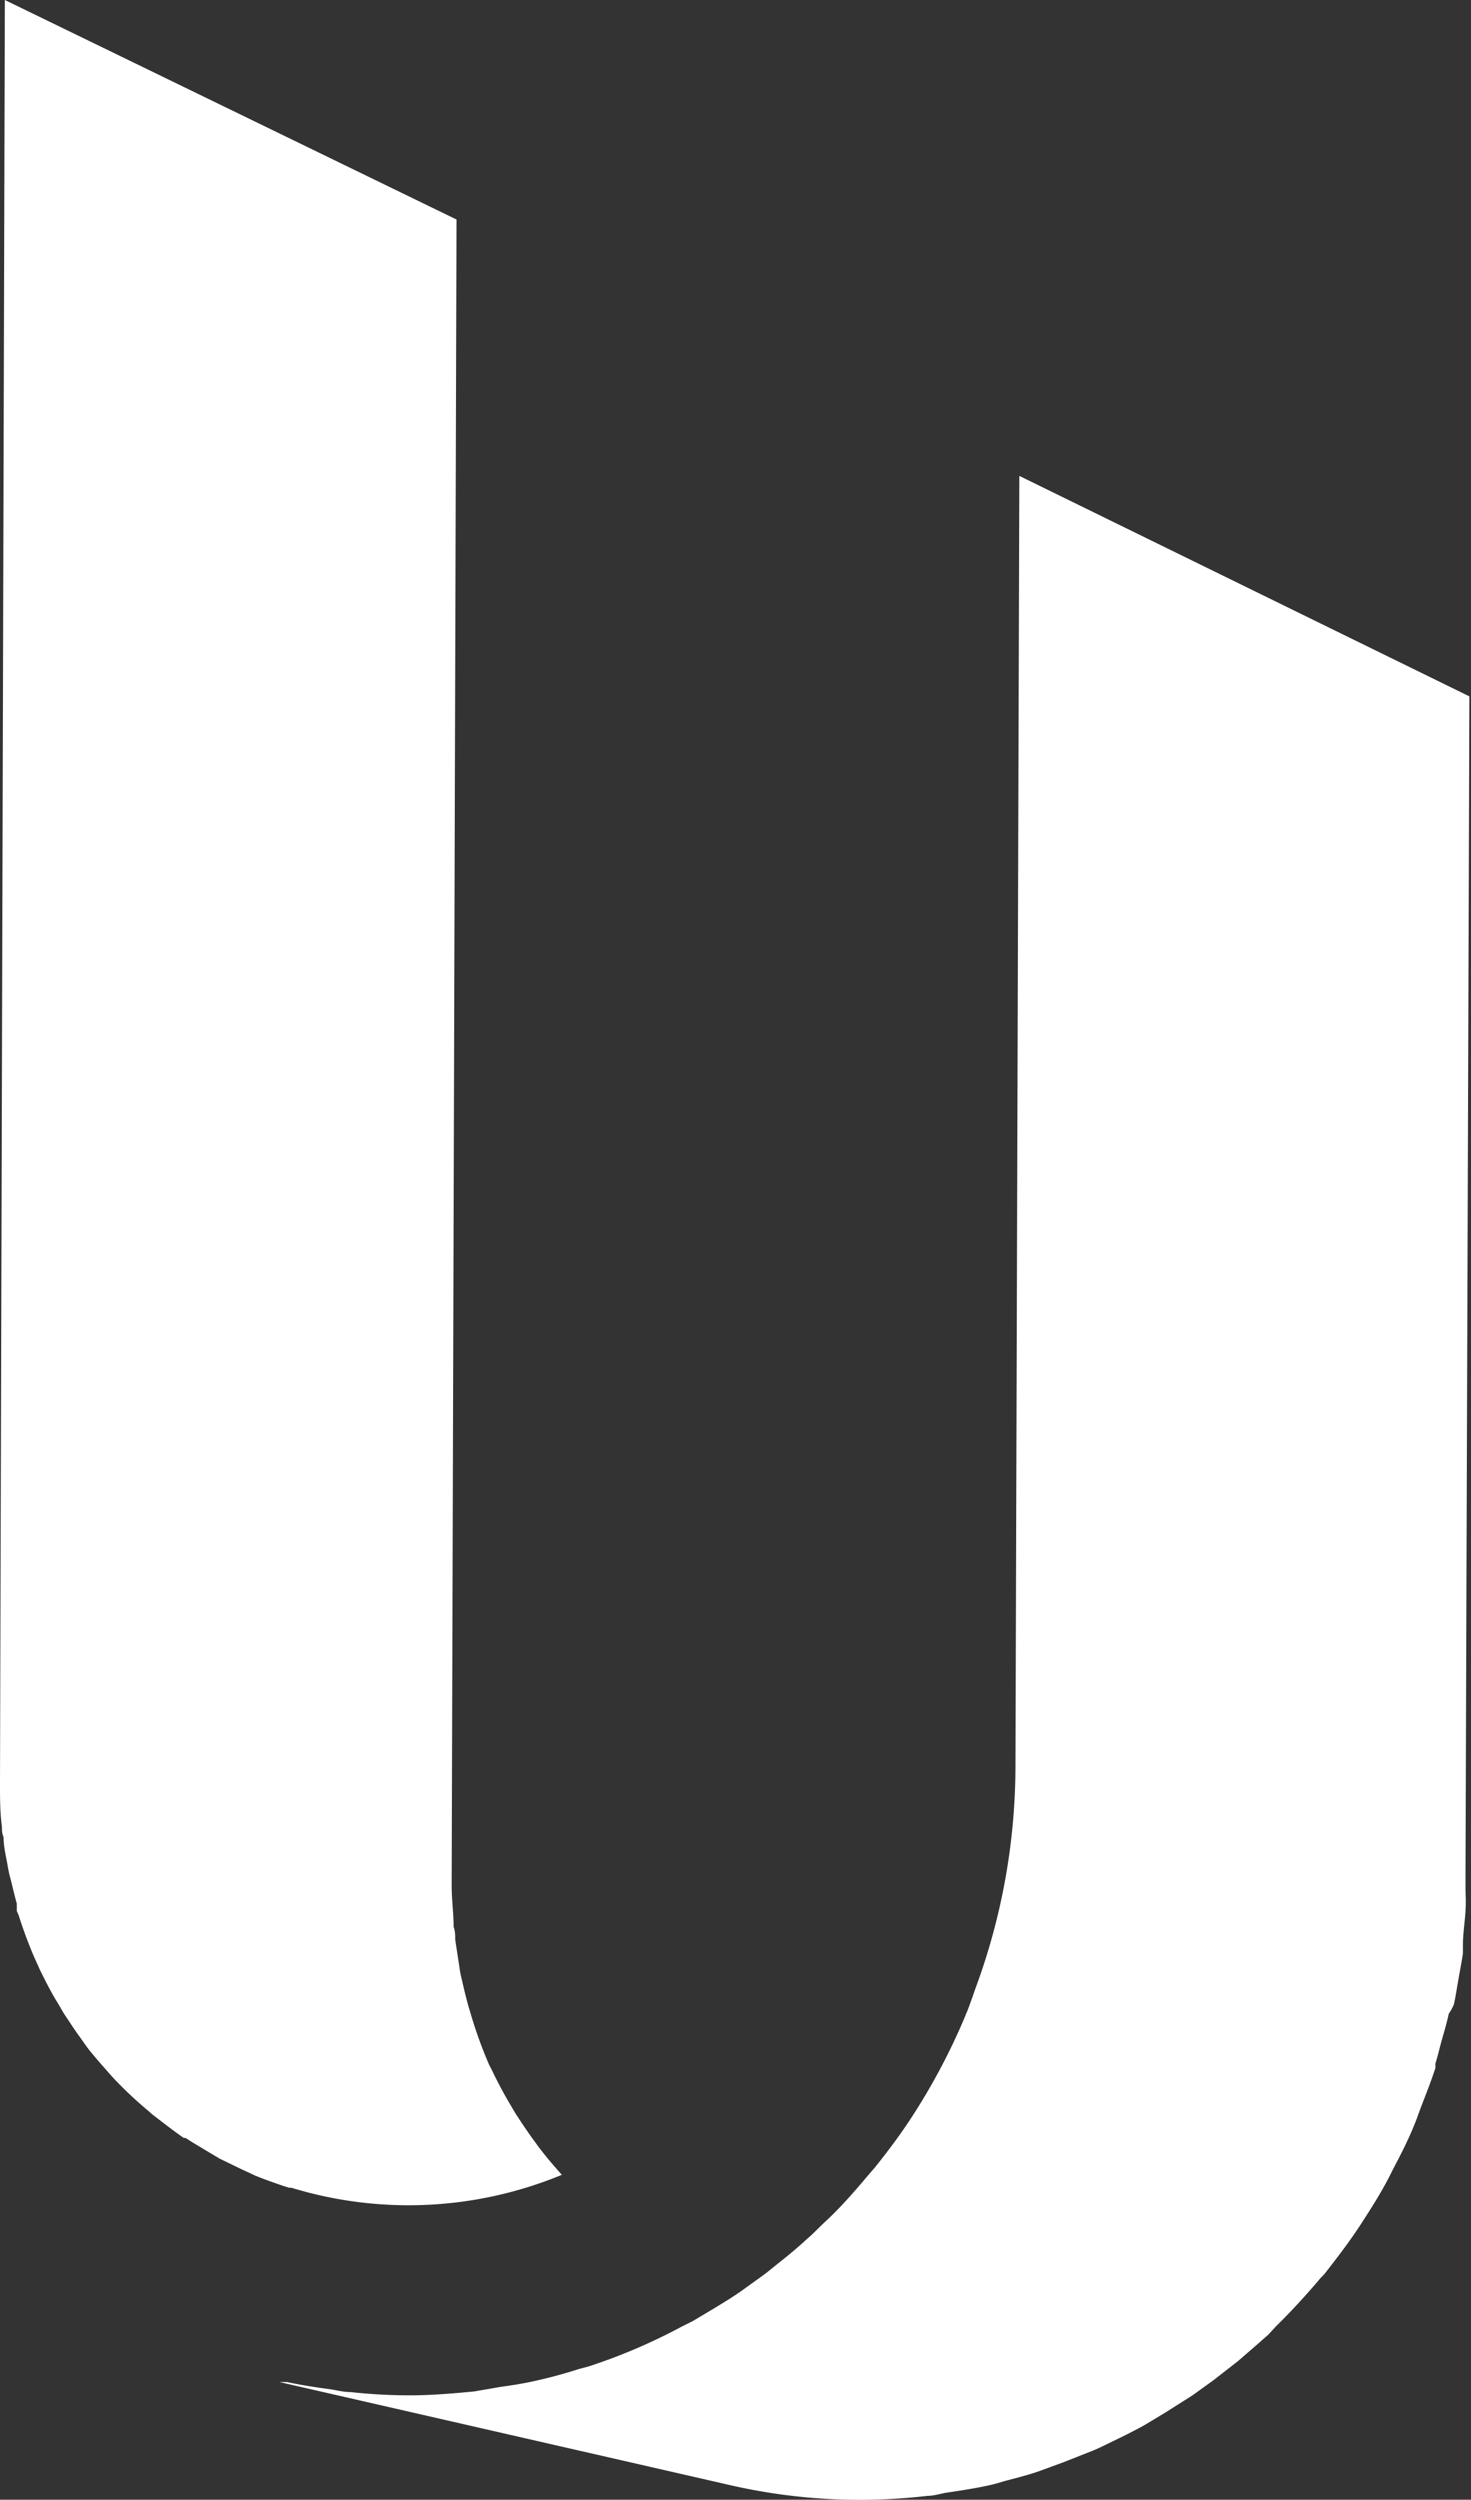
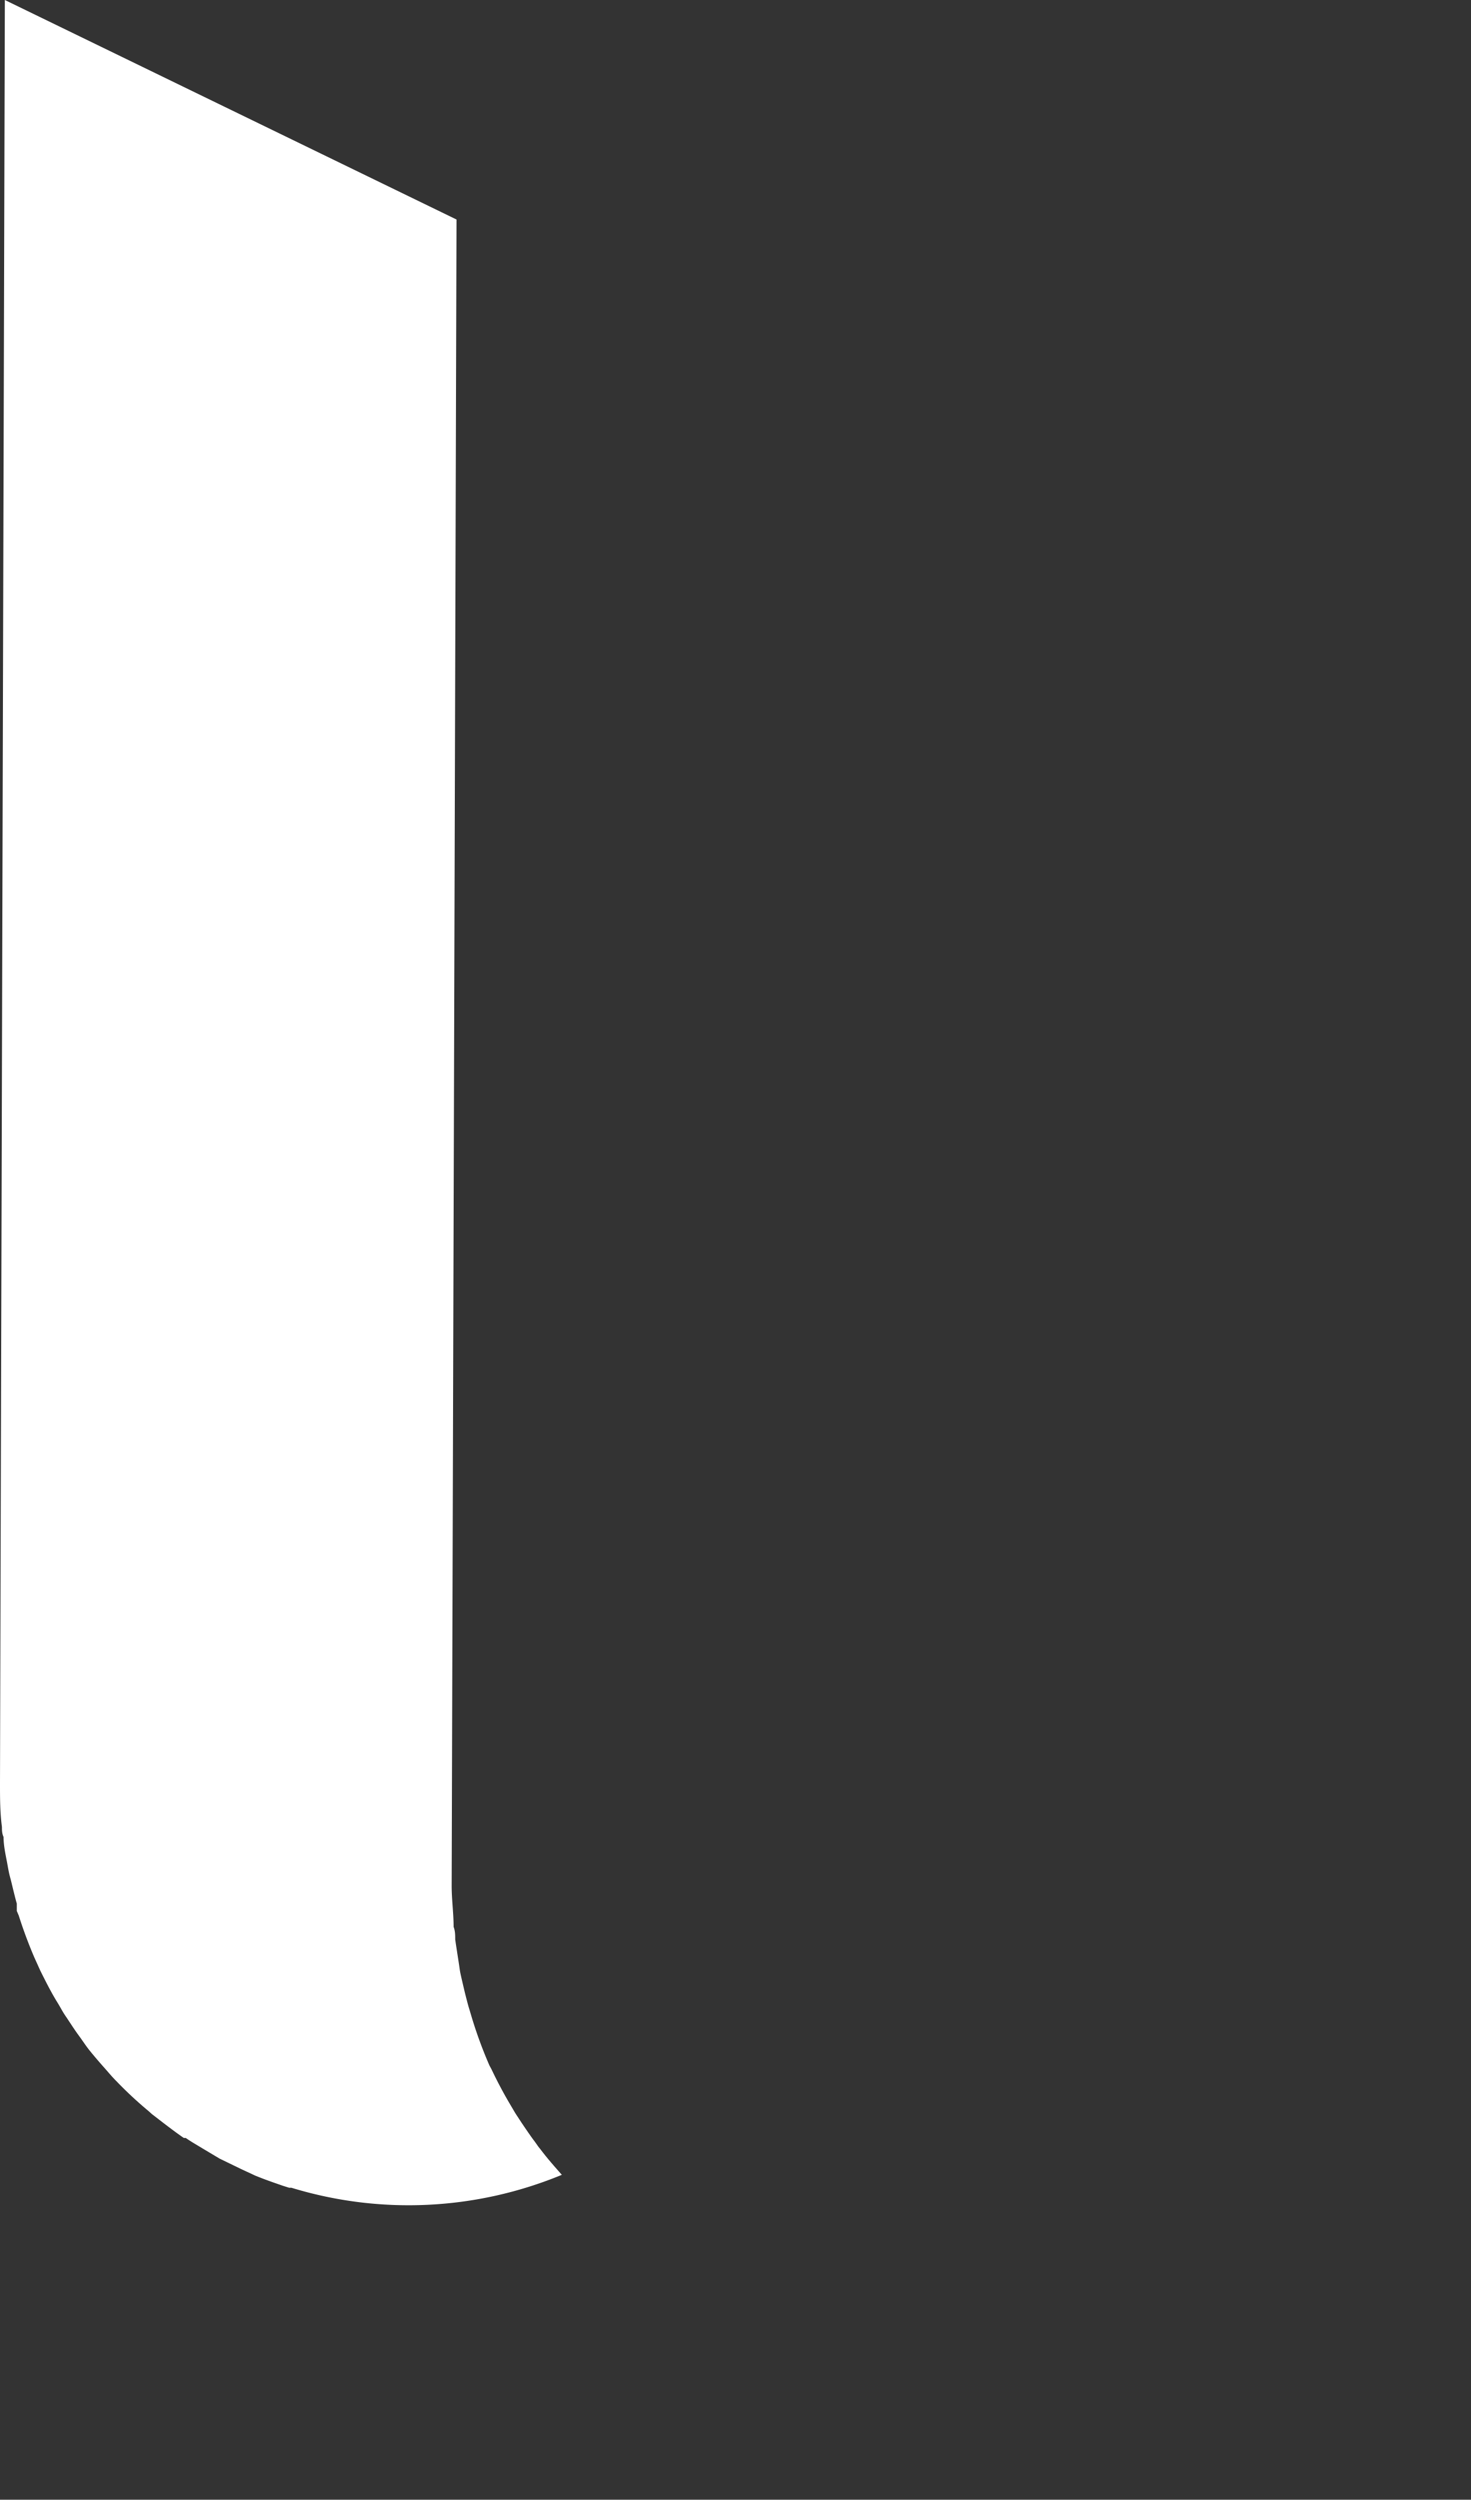
<svg xmlns="http://www.w3.org/2000/svg" width="45.53" height="77.32" viewBox="0 0 45.53 77.32">
  <rect x="0" y="0" width="45.53" height="77.32" fill="#333333" stroke="none" />
  <g id="圖層_2" data-name="圖層 2">
    <g id="menu">
      <g>
        <g>
-           <path d="M22.89,70.92l-.06,0,1.09.25L23,71Z" fill="#fff" />
+           <path d="M22.89,70.92L23,71Z" fill="#fff" />
          <path d="M.06,56.51c0,.1,0,.2.05.31,0,.29.07.57.12.85s.06.31.1.46.12.51.19.75c0,.08,0,.16,0,.23v0l.06.14q.21.66.48,1.29l.19.42c.17.34.34.68.54,1,.08.13.15.27.24.4s.26.4.4.59.22.32.34.47.3.36.46.54.24.28.37.41a12.26,12.26,0,0,0,1,.93l.1.09.35.27c.21.16.42.32.64.47l.06,0c.17.12.35.22.53.33l.52.31.66.32.43.2c.29.12.58.22.87.32l.19.06.07,0a12.42,12.42,0,0,0,8.37-.4c-.23-.26-.46-.52-.67-.8-.07-.08-.13-.18-.2-.27s-.34-.48-.5-.73c-.07-.1-.13-.21-.19-.31A13.5,13.5,0,0,1,15.21,64l-.06-.11a13.54,13.54,0,0,1-.53-1.43l-.12-.4c-.07-.25-.13-.5-.19-.76s-.07-.3-.09-.45-.09-.57-.13-.86c0-.13,0-.26-.05-.39,0-.42-.06-.84-.06-1.27l.15-51.54L.15,0,0,55.15C0,55.61,0,56.06.06,56.51Z" fill="#fff" />
        </g>
-         <path d="M31.55,14.72l-.12,40a19.85,19.85,0,0,1-1.24,6.79l-.09.26h0c-.06.16-.11.31-.17.46h0a.61.61,0,0,0-.05.12,19.76,19.76,0,0,1-1.65,3.12h0l0,0h0c-.35.54-.74,1.06-1.14,1.56l-.25.29h0c-.42.5-.86,1-1.32,1.42h0c-.19.18-.37.37-.57.54h0c-.27.25-.55.48-.84.71s-.34.28-.52.41h0l-.64.46h0c-.27.19-.55.36-.83.53h0l-.67.4h0l-.34.17a17.7,17.7,0,0,1-2.9,1.24h0l-.27.07a14.78,14.78,0,0,1-1.45.39h0c-.32.07-.64.12-1,.17l-.81.14h0c-.61.06-1.22.11-1.83.12a16.93,16.93,0,0,1-2-.1c-.22,0-.44-.06-.65-.09-.45-.06-.89-.13-1.32-.22l-.23,0,14,3.2a17.92,17.92,0,0,0,4.23.44,18.34,18.34,0,0,0,1.83-.12c.2,0,.4-.07.6-.1.4-.06.79-.12,1.18-.2s.46-.12.69-.18.7-.18,1-.29l.71-.26.94-.37c.24-.1.47-.22.7-.33s.59-.29.88-.45l.68-.41.82-.52.64-.46.77-.6.6-.52.34-.3.23-.25c.46-.45.89-.92,1.31-1.41.06-.08.14-.15.2-.22l.07-.09c.39-.5.77-1,1.12-1.55,0,0,0,0,0,0h0c.33-.51.64-1,.93-1.6h0c.27-.51.52-1,.74-1.58,0,0,0,0,0,0s.11-.31.17-.46c.14-.36.28-.72.4-1.09a1,1,0,0,1,0-.14c.07-.22.12-.44.18-.66s.17-.57.23-.87A1.7,1.7,0,0,0,45,62c.06-.27.1-.55.15-.83s.09-.49.13-.74c0-.09,0-.18,0-.27,0-.35.06-.7.08-1.06s0-.45,0-.69,0-.32,0-.49l.12-36.38Z" fill="#fff" />
      </g>
    </g>
  </g>
</svg>